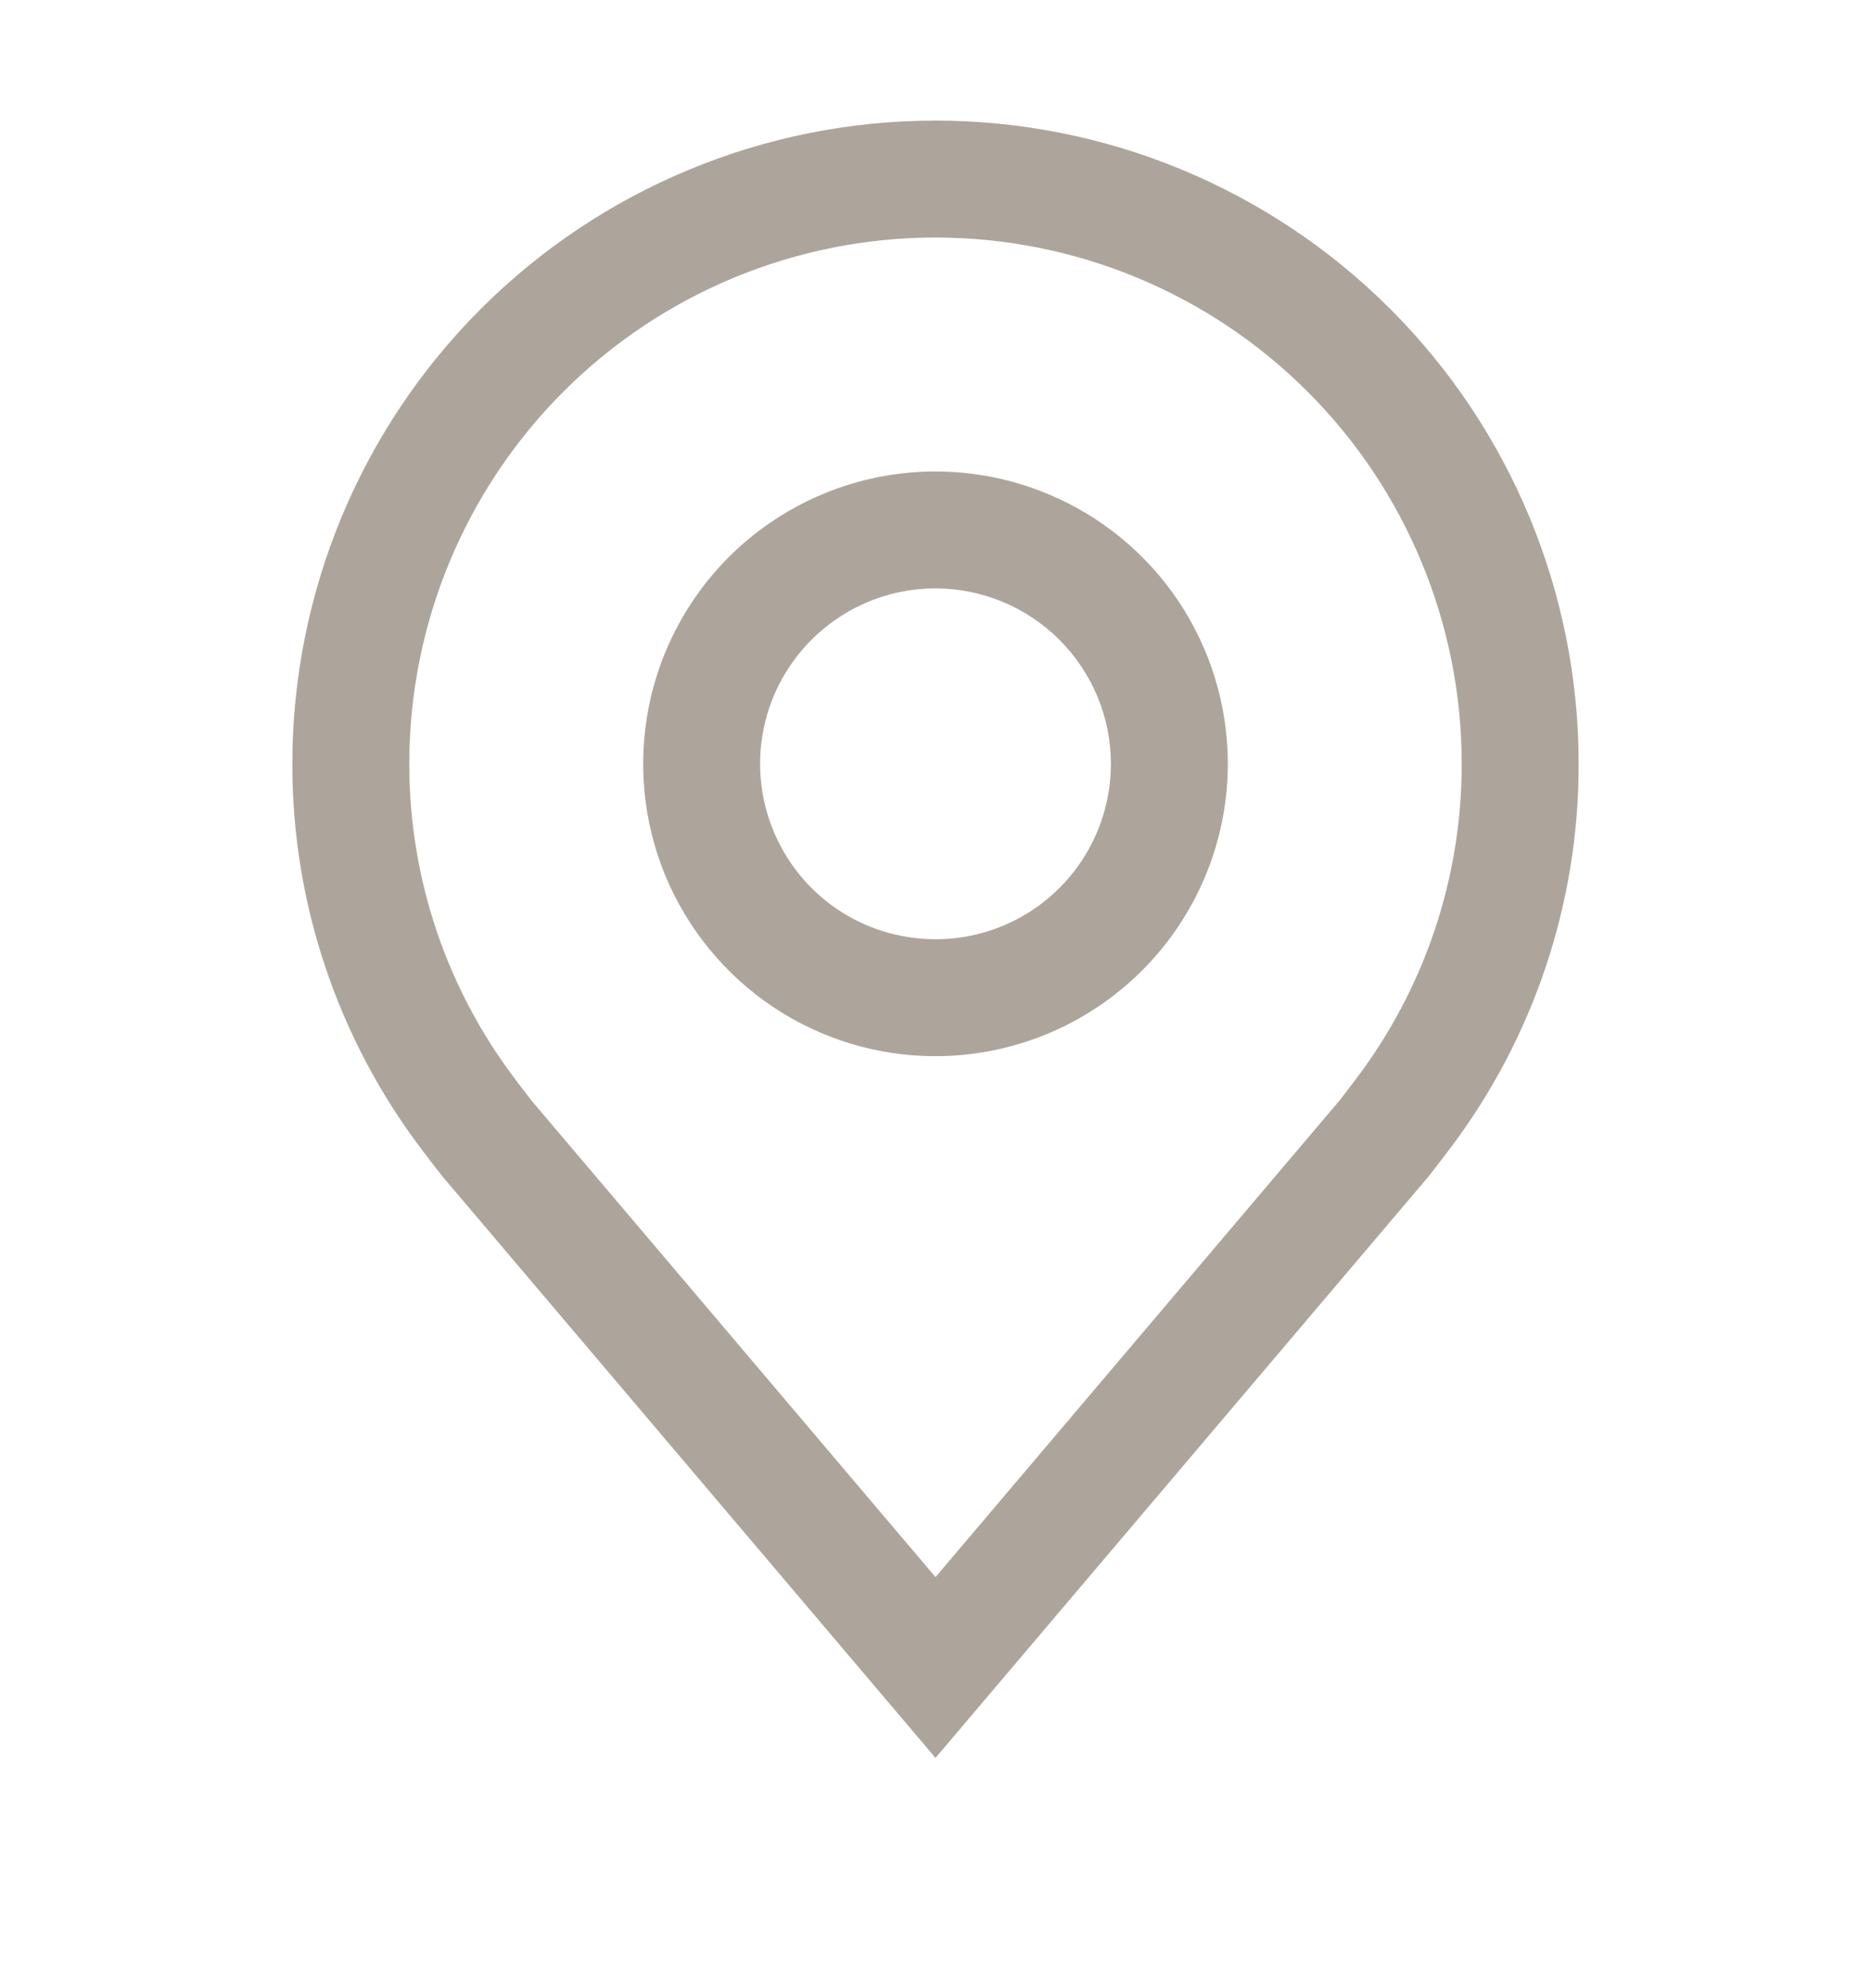
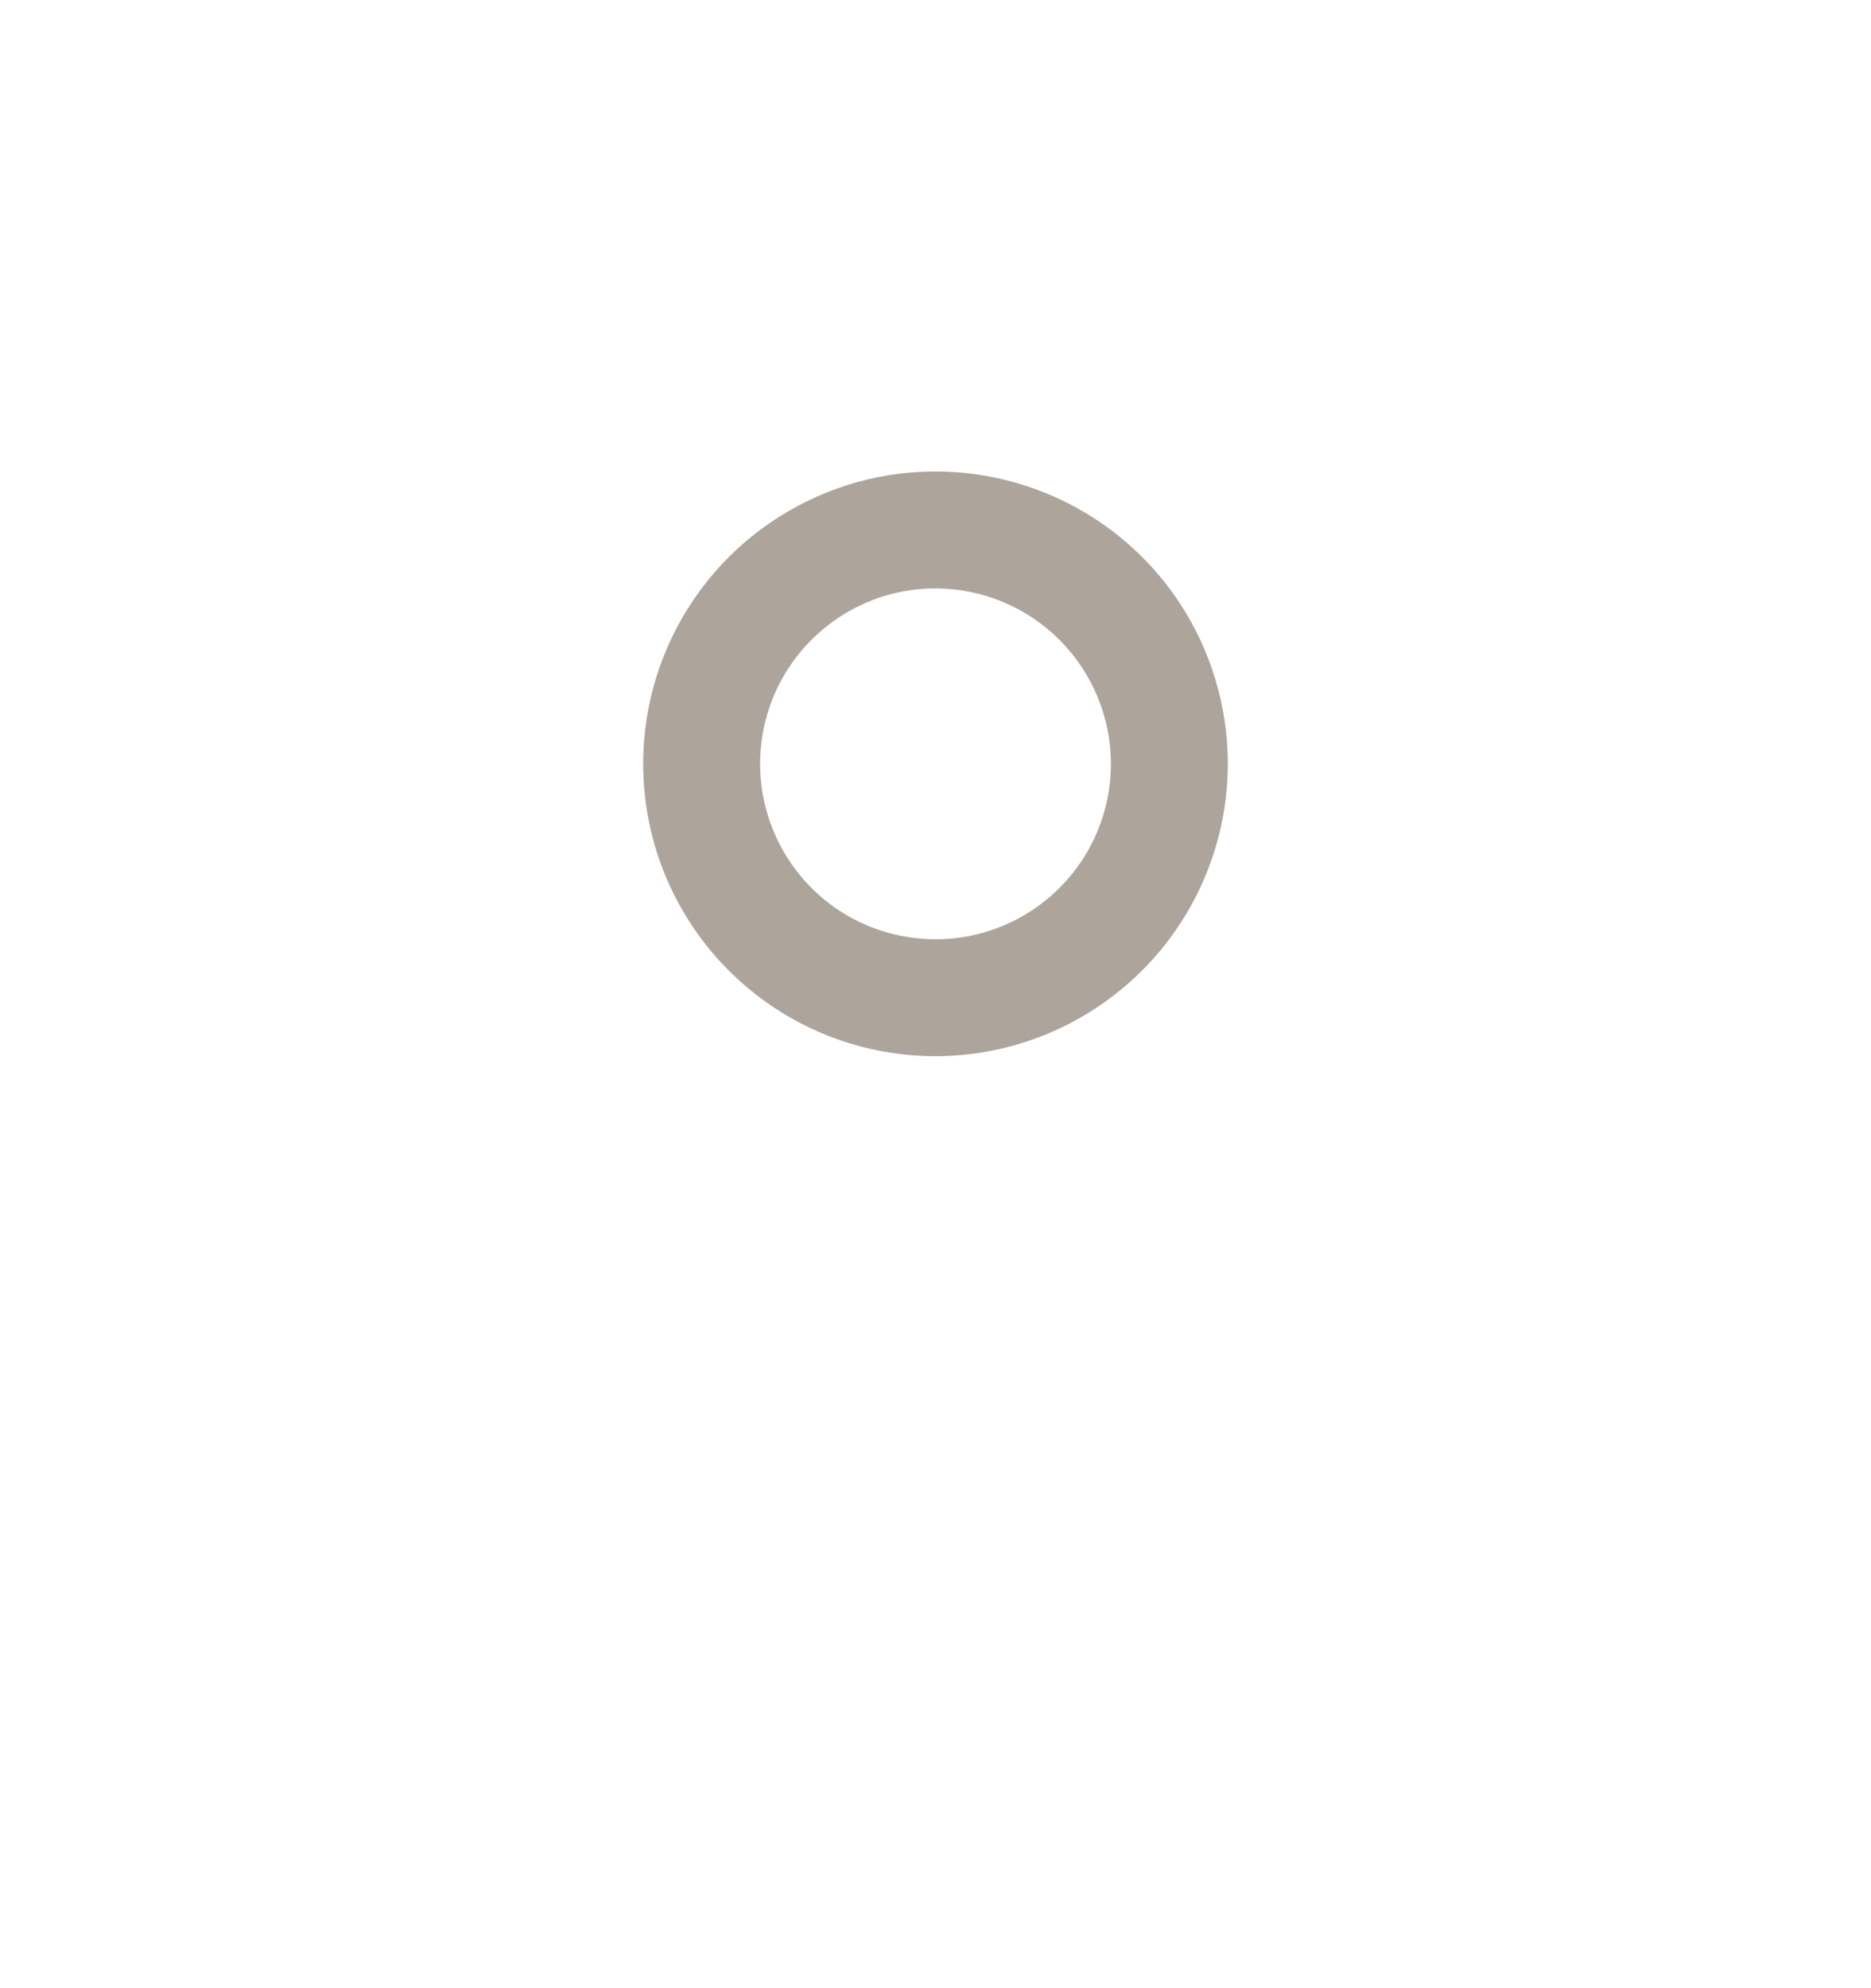
<svg xmlns="http://www.w3.org/2000/svg" width="16" height="17" viewBox="0 0 16 17" fill="none">
  <path d="M8 9.031C7.506 9.031 7.022 8.885 6.611 8.61C6.2 8.335 5.88 7.945 5.69 7.488C5.501 7.031 5.452 6.528 5.548 6.044C5.644 5.559 5.883 5.113 6.232 4.763C6.582 4.414 7.027 4.176 7.512 4.079C7.997 3.983 8.5 4.032 8.957 4.222C9.414 4.411 9.804 4.731 10.079 5.142C10.353 5.553 10.5 6.037 10.5 6.531C10.499 7.194 10.236 7.829 9.767 8.298C9.298 8.767 8.663 9.03 8 9.031ZM8 5.031C7.703 5.031 7.413 5.119 7.167 5.284C6.92 5.449 6.728 5.683 6.614 5.957C6.501 6.231 6.471 6.533 6.529 6.824C6.587 7.115 6.73 7.382 6.939 7.592C7.149 7.802 7.416 7.945 7.707 8.002C7.998 8.06 8.3 8.031 8.574 7.917C8.848 7.804 9.082 7.611 9.247 7.365C9.412 7.118 9.5 6.828 9.5 6.531C9.5 6.134 9.341 5.752 9.06 5.471C8.779 5.19 8.398 5.032 8 5.031Z" fill="#ADA59C" />
-   <path d="M8 15.031L3.782 10.057C3.723 9.982 3.665 9.907 3.608 9.831C2.888 8.882 2.498 7.723 2.5 6.531C2.5 5.073 3.079 3.674 4.111 2.642C5.142 1.611 6.541 1.031 8 1.031C9.459 1.031 10.858 1.611 11.889 2.642C12.921 3.674 13.5 5.073 13.5 6.531C13.502 7.722 13.113 8.881 12.393 9.83L12.392 9.831C12.392 9.831 12.242 10.028 12.22 10.055L8 15.031ZM4.406 9.229C4.407 9.229 4.523 9.383 4.55 9.416L8 13.485L11.455 9.41C11.477 9.383 11.594 9.228 11.595 9.227C12.183 8.452 12.501 7.505 12.5 6.531C12.5 5.338 12.026 4.193 11.182 3.349C10.338 2.505 9.193 2.031 8 2.031C6.807 2.031 5.662 2.505 4.818 3.349C3.974 4.193 3.5 5.338 3.5 6.531C3.499 7.505 3.817 8.453 4.407 9.229H4.406Z" fill="#ADA59C" />
</svg>